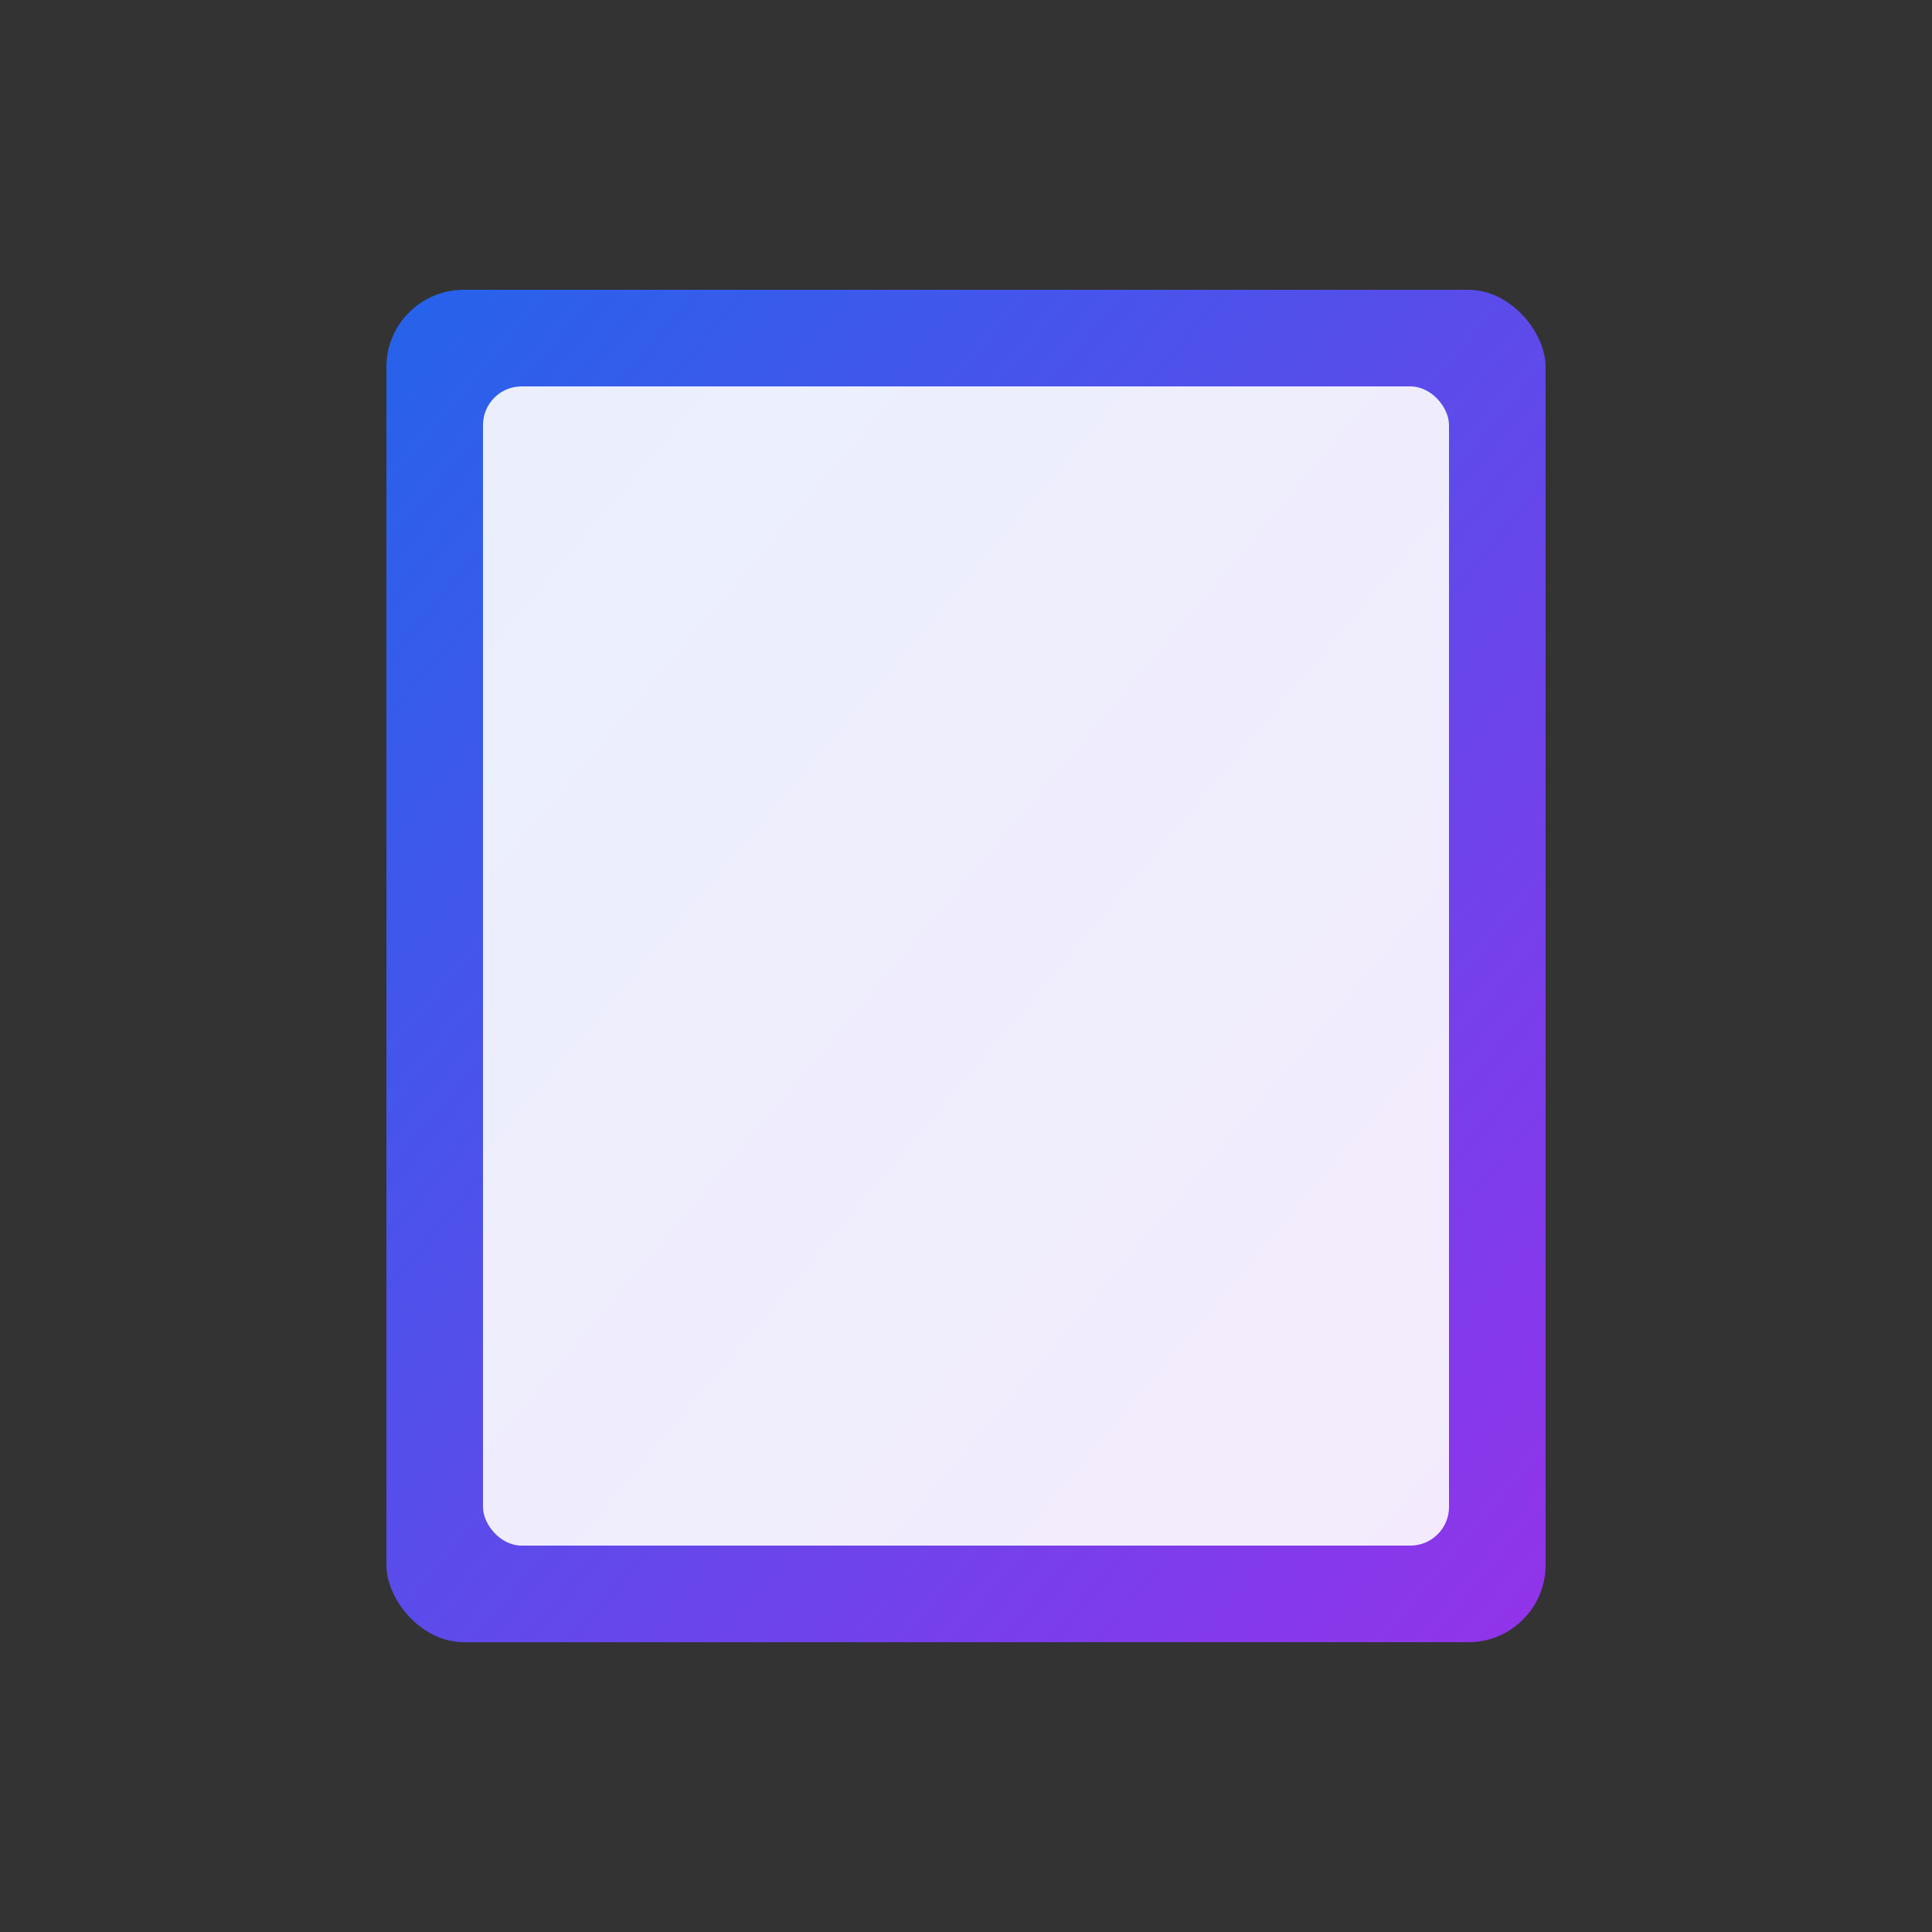
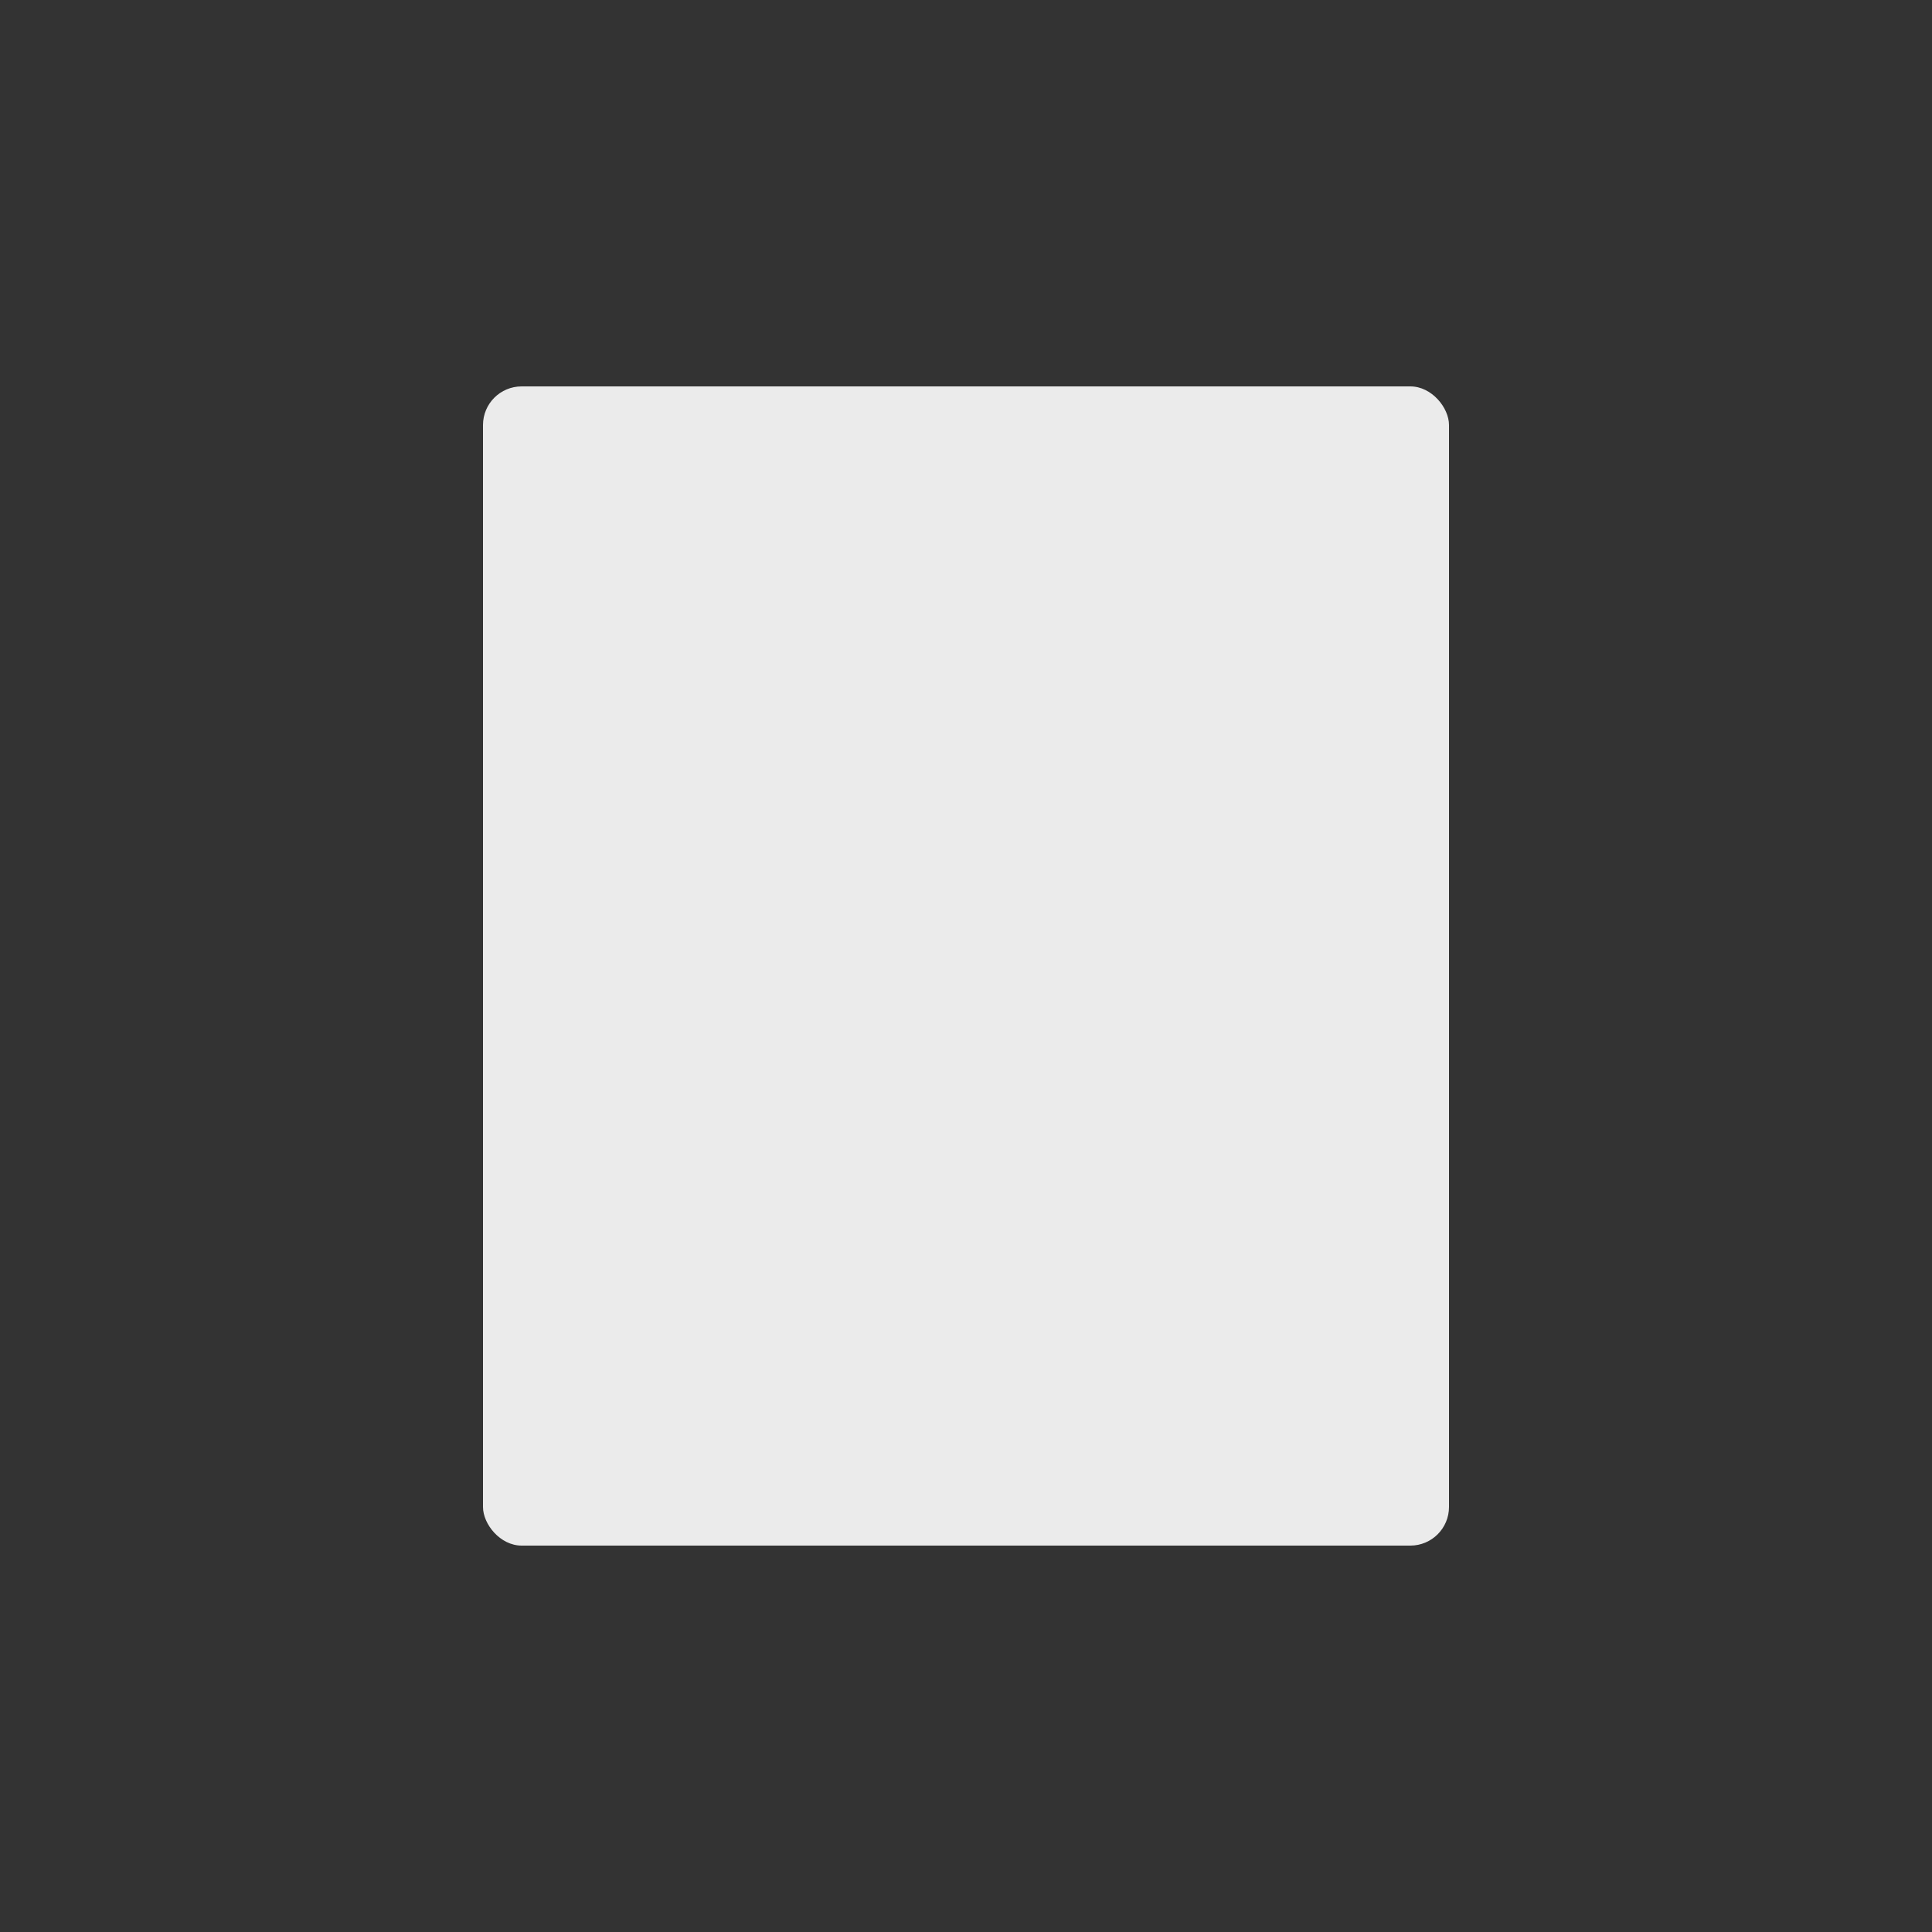
<svg xmlns="http://www.w3.org/2000/svg" viewBox="0 0 100 100">
  <rect x="0" y="0" width="100" height="100" fill="#333333" stroke="none" />
  <defs>
    <linearGradient id="grad" x1="0%" y1="0%" x2="100%" y2="100%">
      <stop offset="0%" style="stop-color:#2563eb;stop-opacity:1" />
      <stop offset="100%" style="stop-color:#9333ea;stop-opacity:1" />
    </linearGradient>
  </defs>
-   <rect x="20" y="15" width="60" height="70" rx="4" fill="url(#grad)" />
  <rect x="25" y="20" width="50" height="60" rx="2" fill="white" opacity="0.9" />
  <line x1="30" y1="30" x2="70" y2="30" stroke="url(#grad)" stroke-width="2" stroke-linecap="round" />
  <line x1="30" y1="40" x2="65" y2="40" stroke="url(#grad)" stroke-width="2" stroke-linecap="round" />
  <line x1="30" y1="50" x2="70" y2="50" stroke="url(#grad)" stroke-width="2" stroke-linecap="round" />
  <line x1="30" y1="60" x2="60" y2="60" stroke="url(#grad)" stroke-width="2" stroke-linecap="round" />
  <line x1="30" y1="70" x2="70" y2="70" stroke="url(#grad)" stroke-width="2" stroke-linecap="round" />
</svg>